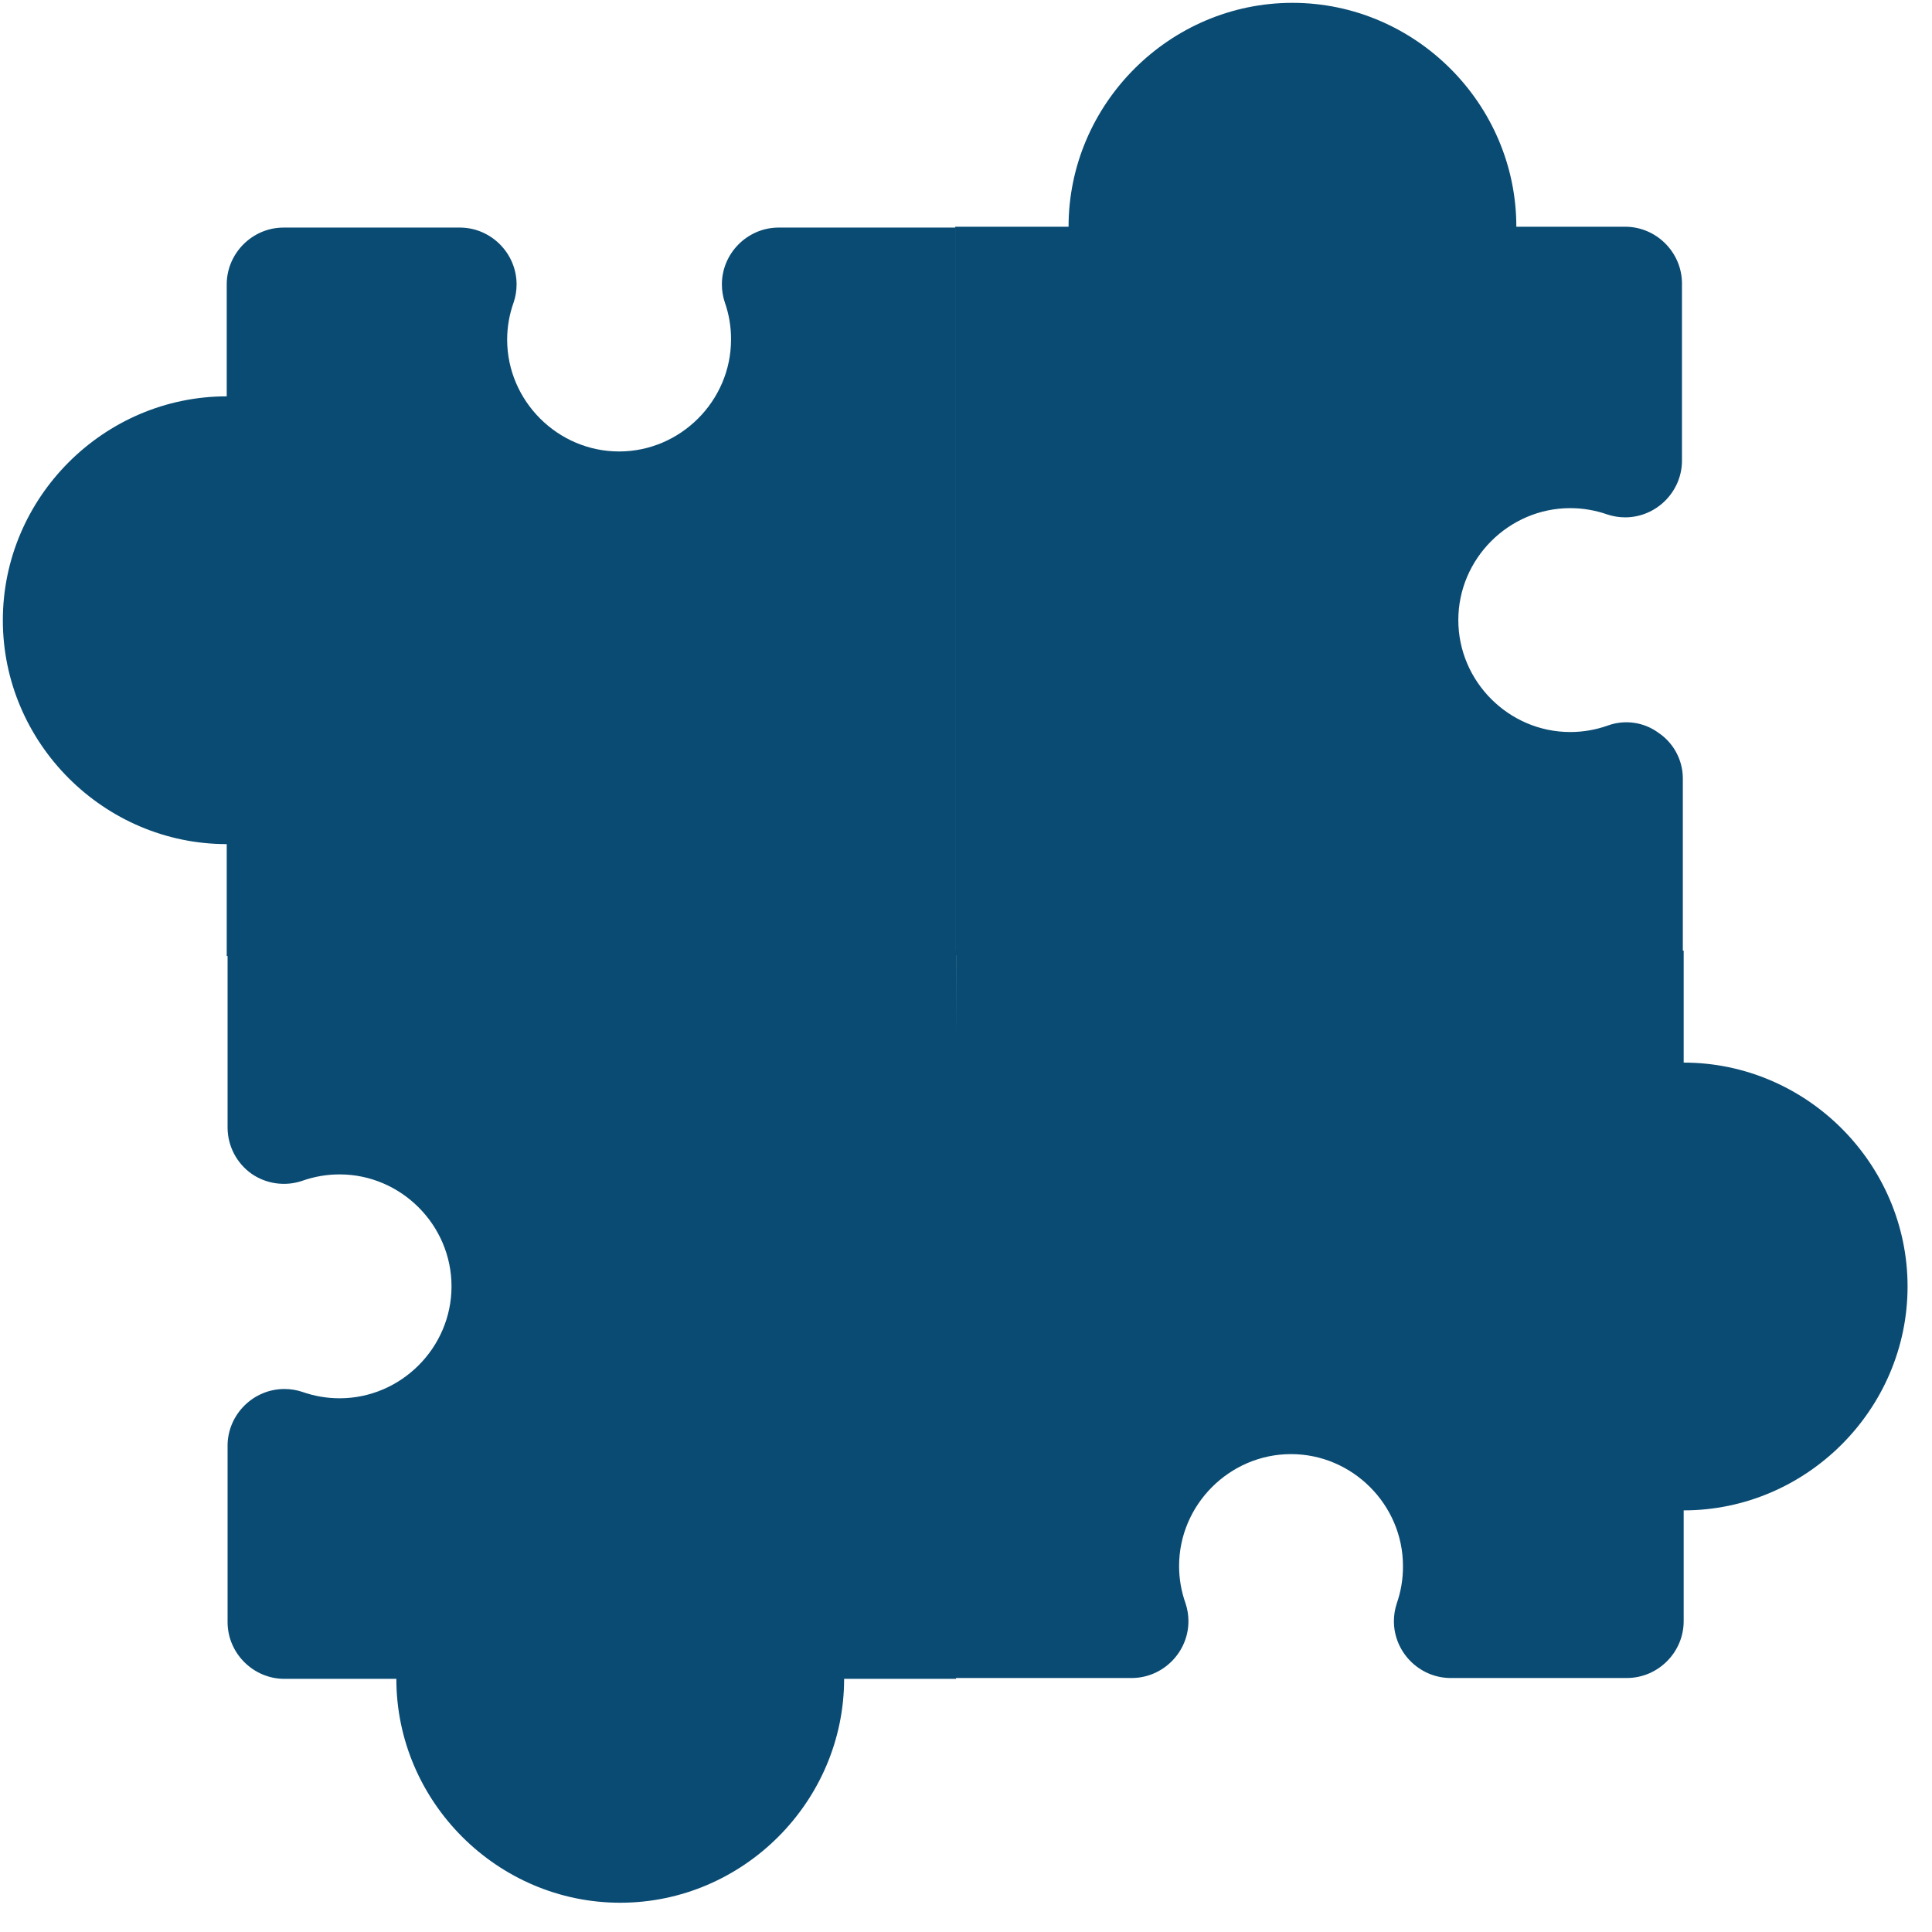
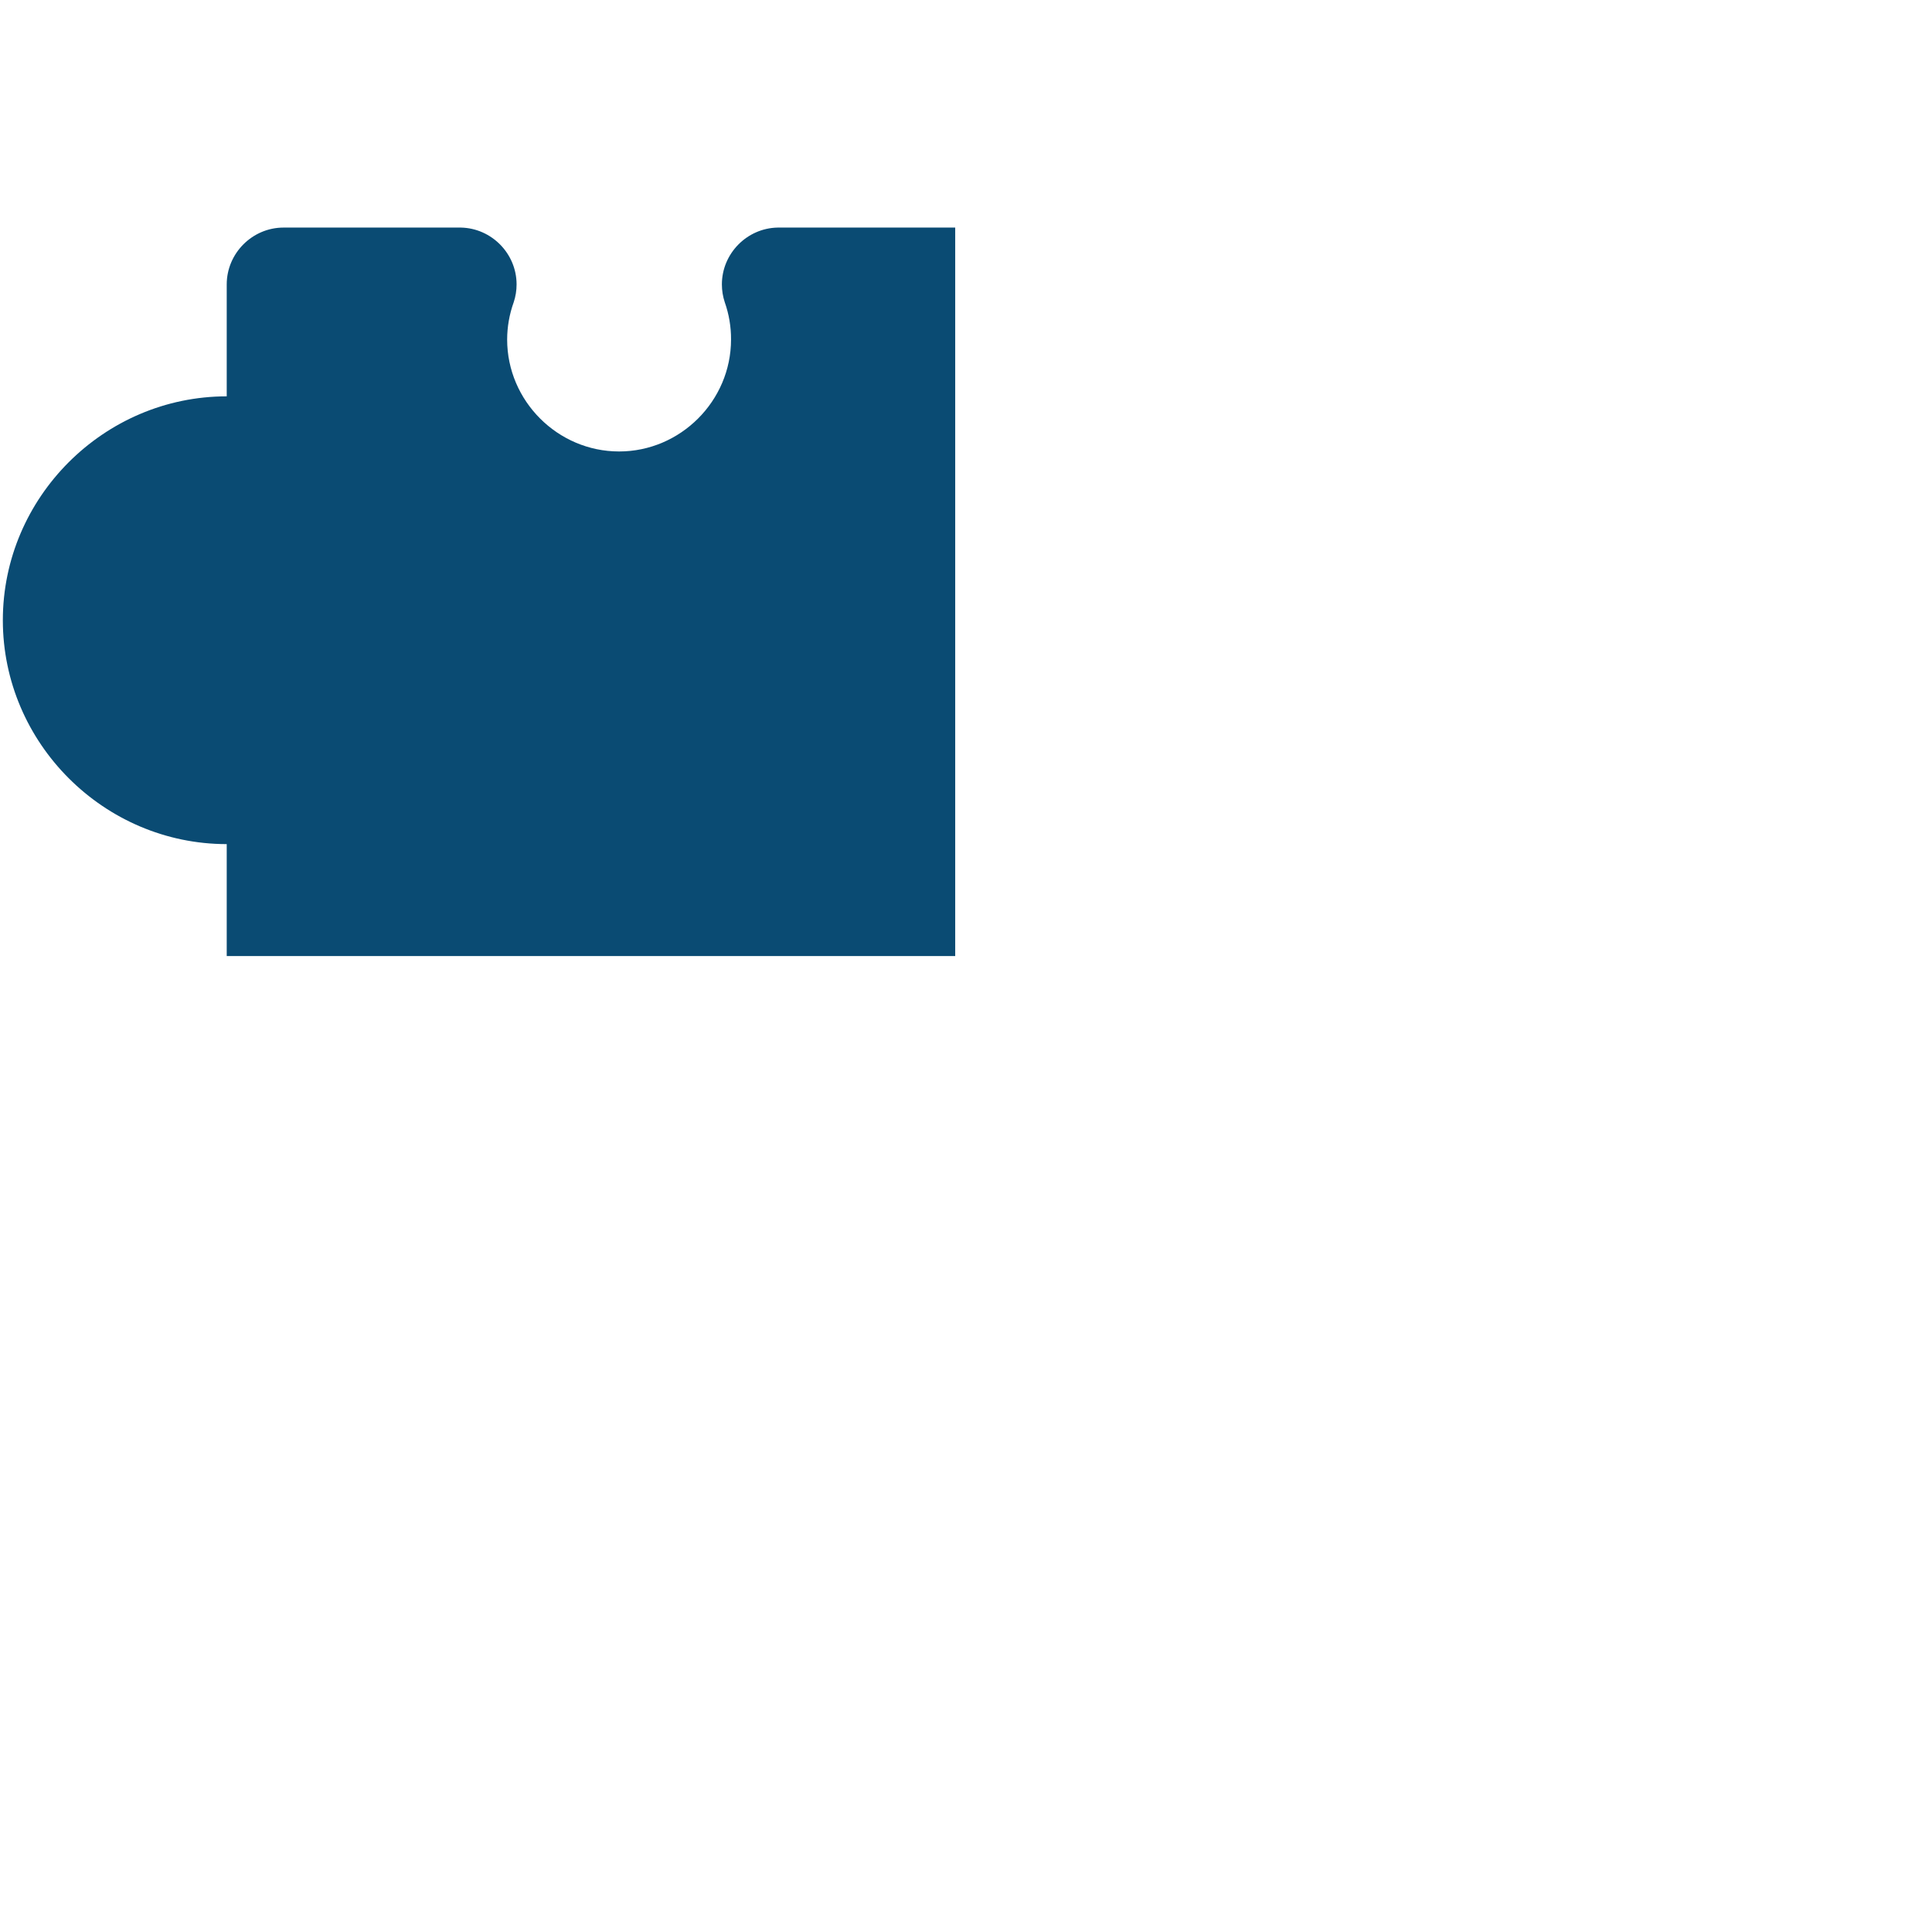
<svg xmlns="http://www.w3.org/2000/svg" preserveAspectRatio="xMidYMid slice" width="512px" height="512px" viewBox="0 0 68 68" version="1.1" xml:space="preserve" style="fill-rule:evenodd;clip-rule:evenodd;stroke-linejoin:round;stroke-miterlimit:2;">
  <g transform="matrix(1,0,0,1,-12.63,-12.21)">
-     <path d="M71.86,45.83L71.86,39.58C71.85,38.945 71.528,38.354 71,38C70.484,37.622 69.81,37.528 69.21,37.75C68.788,37.899 68.345,37.975 67.898,37.975C65.736,37.975 63.958,36.196 63.958,34.035C63.958,31.874 65.736,30.095 67.898,30.095C68.345,30.095 68.788,30.171 69.21,30.32C69.41,30.385 69.62,30.419 69.83,30.419C70.912,30.419 71.808,29.541 71.83,28.46L71.83,22.19C71.83,21.093 70.927,20.19 69.83,20.19L66,20.19C66,15.867 62.443,12.31 58.12,12.31C53.797,12.31 50.24,15.867 50.24,20.19C50.24,20.19 46.25,20.19 46.25,20.19L46.25,45.83L71.86,45.83Z" style="fill:rgb(10,75,115);fill-rule:nonzero;" />
-   </g>
+     </g>
  <g transform="matrix(1,0,0,1,-12.63,-12.21)">
-     <path d="M46.25,71.27L52.5,71.27C53.581,71.248 54.459,70.352 54.459,69.27C54.459,69.06 54.425,68.85 54.36,68.65C54.208,68.227 54.13,67.78 54.13,67.33C54.13,65.169 55.909,63.39 58.07,63.39C60.231,63.39 62.01,65.169 62.01,67.33C62.013,67.779 61.939,68.226 61.79,68.65C61.725,68.85 61.691,69.06 61.691,69.27C61.691,70.352 62.569,71.248 63.65,71.27L69.89,71.27C70.987,71.27 71.89,70.367 71.89,69.27L71.89,65.37C76.213,65.37 79.77,61.813 79.77,57.49C79.77,53.167 76.213,49.61 71.89,49.61C71.89,49.61 71.89,45.67 71.89,45.67L46.28,45.83L46.25,71.27Z" style="fill:rgb(10,75,115);fill-rule:nonzero;" />
-   </g>
+     </g>
  <g transform="matrix(1,0,0,1,-12.63,-12.21)">
-     <path d="M21.48,53.52C22.002,53.883 22.668,53.976 23.27,53.77C23.692,53.621 24.135,53.545 24.582,53.545C26.744,53.545 28.522,55.324 28.522,57.485C28.522,59.646 26.744,61.425 24.582,61.425C24.135,61.425 23.692,61.349 23.27,61.2C23.067,61.132 22.854,61.098 22.64,61.098C21.557,61.098 20.661,61.977 20.64,63.06L20.64,69.3C20.64,70.397 21.543,71.3 22.64,71.3L26.58,71.3C26.58,75.623 30.137,79.18 34.46,79.18C38.783,79.18 42.34,75.623 42.34,71.3C42.34,71.3 46.28,71.3 46.28,71.3L46.28,45.67L20.64,45.67L20.64,51.91C20.646,52.55 20.959,53.149 21.48,53.52Z" style="fill:rgb(10,75,115);fill-rule:nonzero;" />
-   </g>
+     </g>
  <g transform="matrix(1,0,0,1,-12.63,-12.21)">
    <path d="M46.25,20.22L40,20.22C38.917,20.241 38.038,21.137 38.038,22.22C38.038,22.434 38.072,22.647 38.14,22.85C38.288,23.271 38.363,23.714 38.36,24.16C38.36,26.321 36.581,28.1 34.42,28.1C32.259,28.1 30.48,26.321 30.48,24.16C30.481,23.713 30.559,23.27 30.71,22.85C30.778,22.647 30.812,22.434 30.812,22.22C30.812,21.137 29.933,20.241 28.85,20.22L22.61,20.22C21.513,20.22 20.61,21.123 20.61,22.22L20.61,26.16C16.287,26.16 12.73,29.717 12.73,34.04C12.73,38.363 16.287,41.92 20.61,41.92C20.61,41.92 20.61,45.86 20.61,45.86L46.25,45.86L46.25,20.22Z" style="fill:rgb(10,75,115);fill-rule:nonzero;" />
  </g>
</svg>